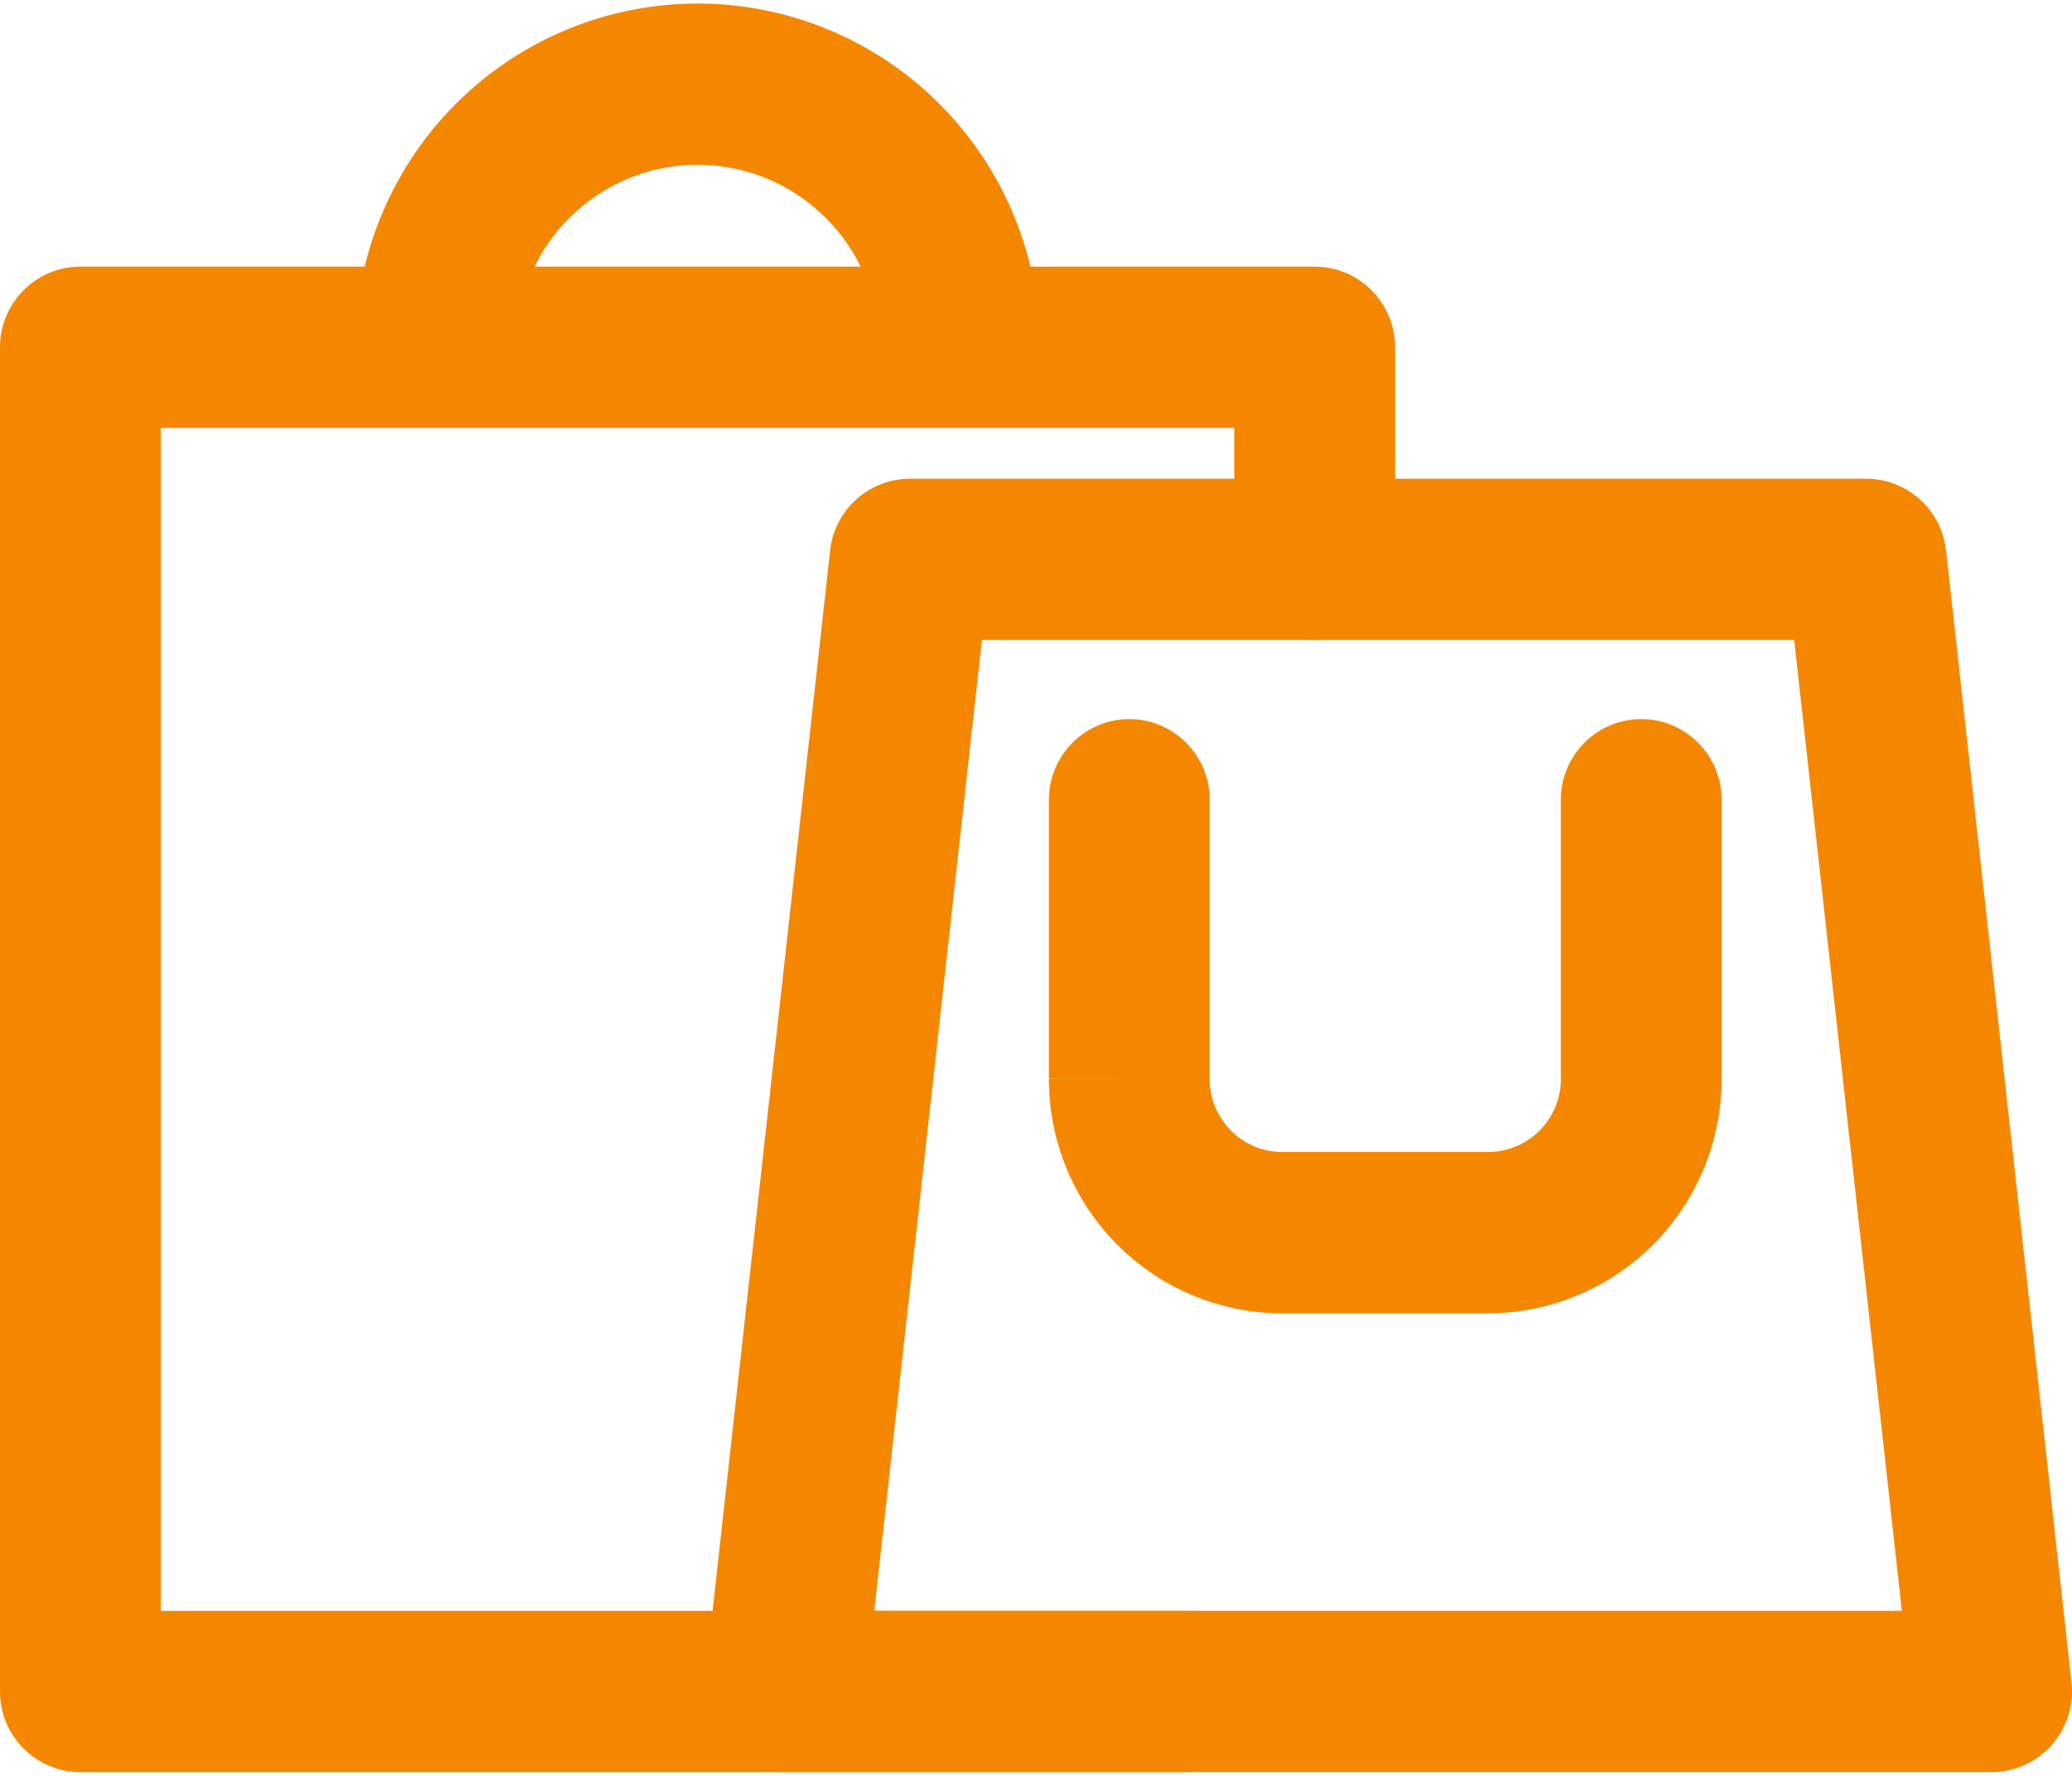
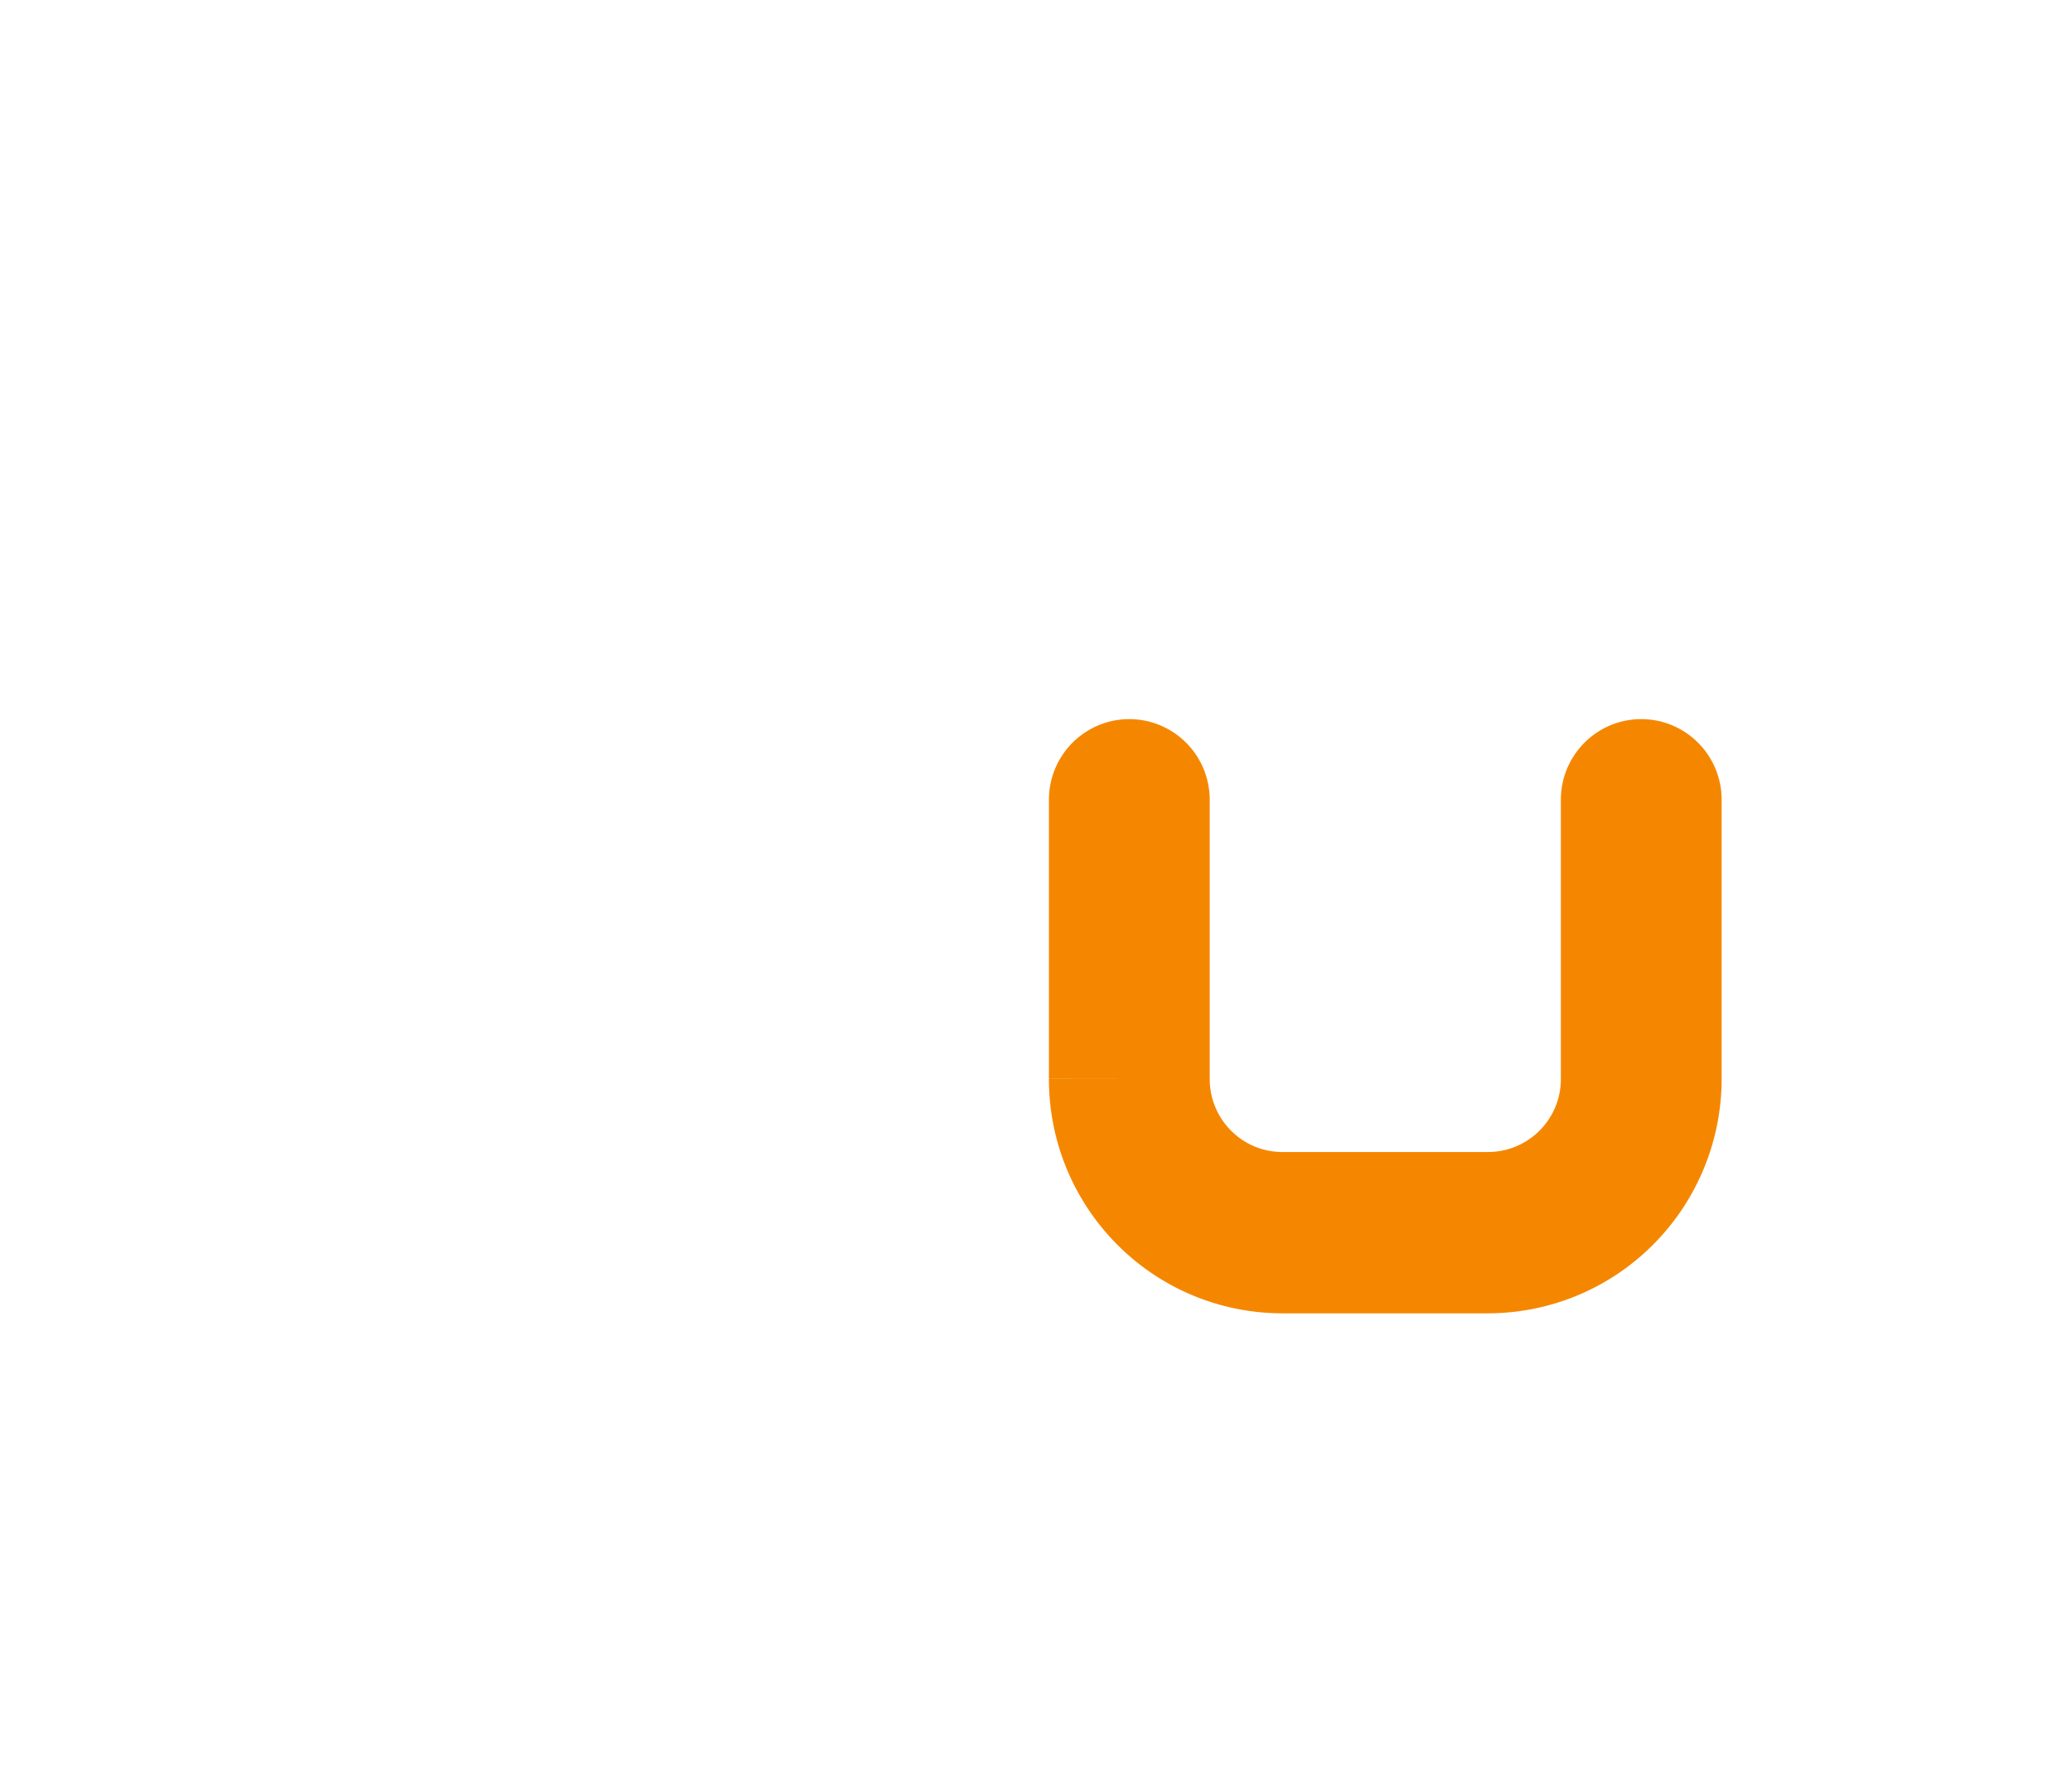
<svg xmlns="http://www.w3.org/2000/svg" width="42" height="36" fill="none">
-   <path fill-rule="evenodd" clip-rule="evenodd" d="M14.14 3.341c-.976 0-1.913.39-2.603 1.082a3.701 3.701 0 0 0-1.079 2.613c0 .903-.729 1.634-1.629 1.634S7.2 7.94 7.2 7.036c0-1.847.731-3.618 2.033-4.924a6.929 6.929 0 0 1 4.908-2.04c1.84 0 3.606.734 4.907 2.04a6.976 6.976 0 0 1 2.033 4.924c0 .903-.73 1.634-1.63 1.634-.899 0-1.628-.731-1.628-1.634a3.7 3.7 0 0 0-1.079-2.613 3.676 3.676 0 0 0-2.603-1.082ZM16.827 11.159a1.631 1.631 0 0 1 1.619-1.454h19.381c.83 0 1.528.626 1.62 1.454l2.543 22.949c.052.462-.096.924-.405 1.27-.309.347-.75.545-1.214.545H15.902c-.463 0-.905-.198-1.214-.545a1.638 1.638 0 0 1-.405-1.27l2.544-22.95Zm3.077 1.815-2.182 19.68h20.829l-2.182-19.68H19.904Z" fill="#F58700" />
-   <path fill-rule="evenodd" clip-rule="evenodd" d="M0 7.04c0-.903.73-1.635 1.63-1.635h25.02c.899 0 1.628.732 1.628 1.634v4.302c0 .902-.73 1.634-1.629 1.634-.9 0-1.629-.732-1.629-1.634V8.674H3.258v23.981h20.718c.9 0 1.63.732 1.63 1.635 0 .902-.73 1.634-1.63 1.634H1.63C.73 35.924 0 35.192 0 34.29V7.04Z" fill="#F58700" />
  <path fill-rule="evenodd" clip-rule="evenodd" d="M22.891 14.578c.9 0 1.63.732 1.63 1.635v5.66a1.483 1.483 0 0 0 .909 1.368c.179.074.37.112.564.112h4.167a1.477 1.477 0 0 0 1.478-1.483v-5.657c0-.903.73-1.635 1.63-1.635.9 0 1.629.732 1.629 1.635v5.657c0 1.26-.5 2.47-1.388 3.36a4.729 4.729 0 0 1-3.35 1.393h-4.166a4.719 4.719 0 0 1-3.348-1.393 4.748 4.748 0 0 1-1.384-3.361v-.001l1.63.002h-1.63v-5.657c0-.903.73-1.635 1.63-1.635Z" fill="#F58700" />
</svg>